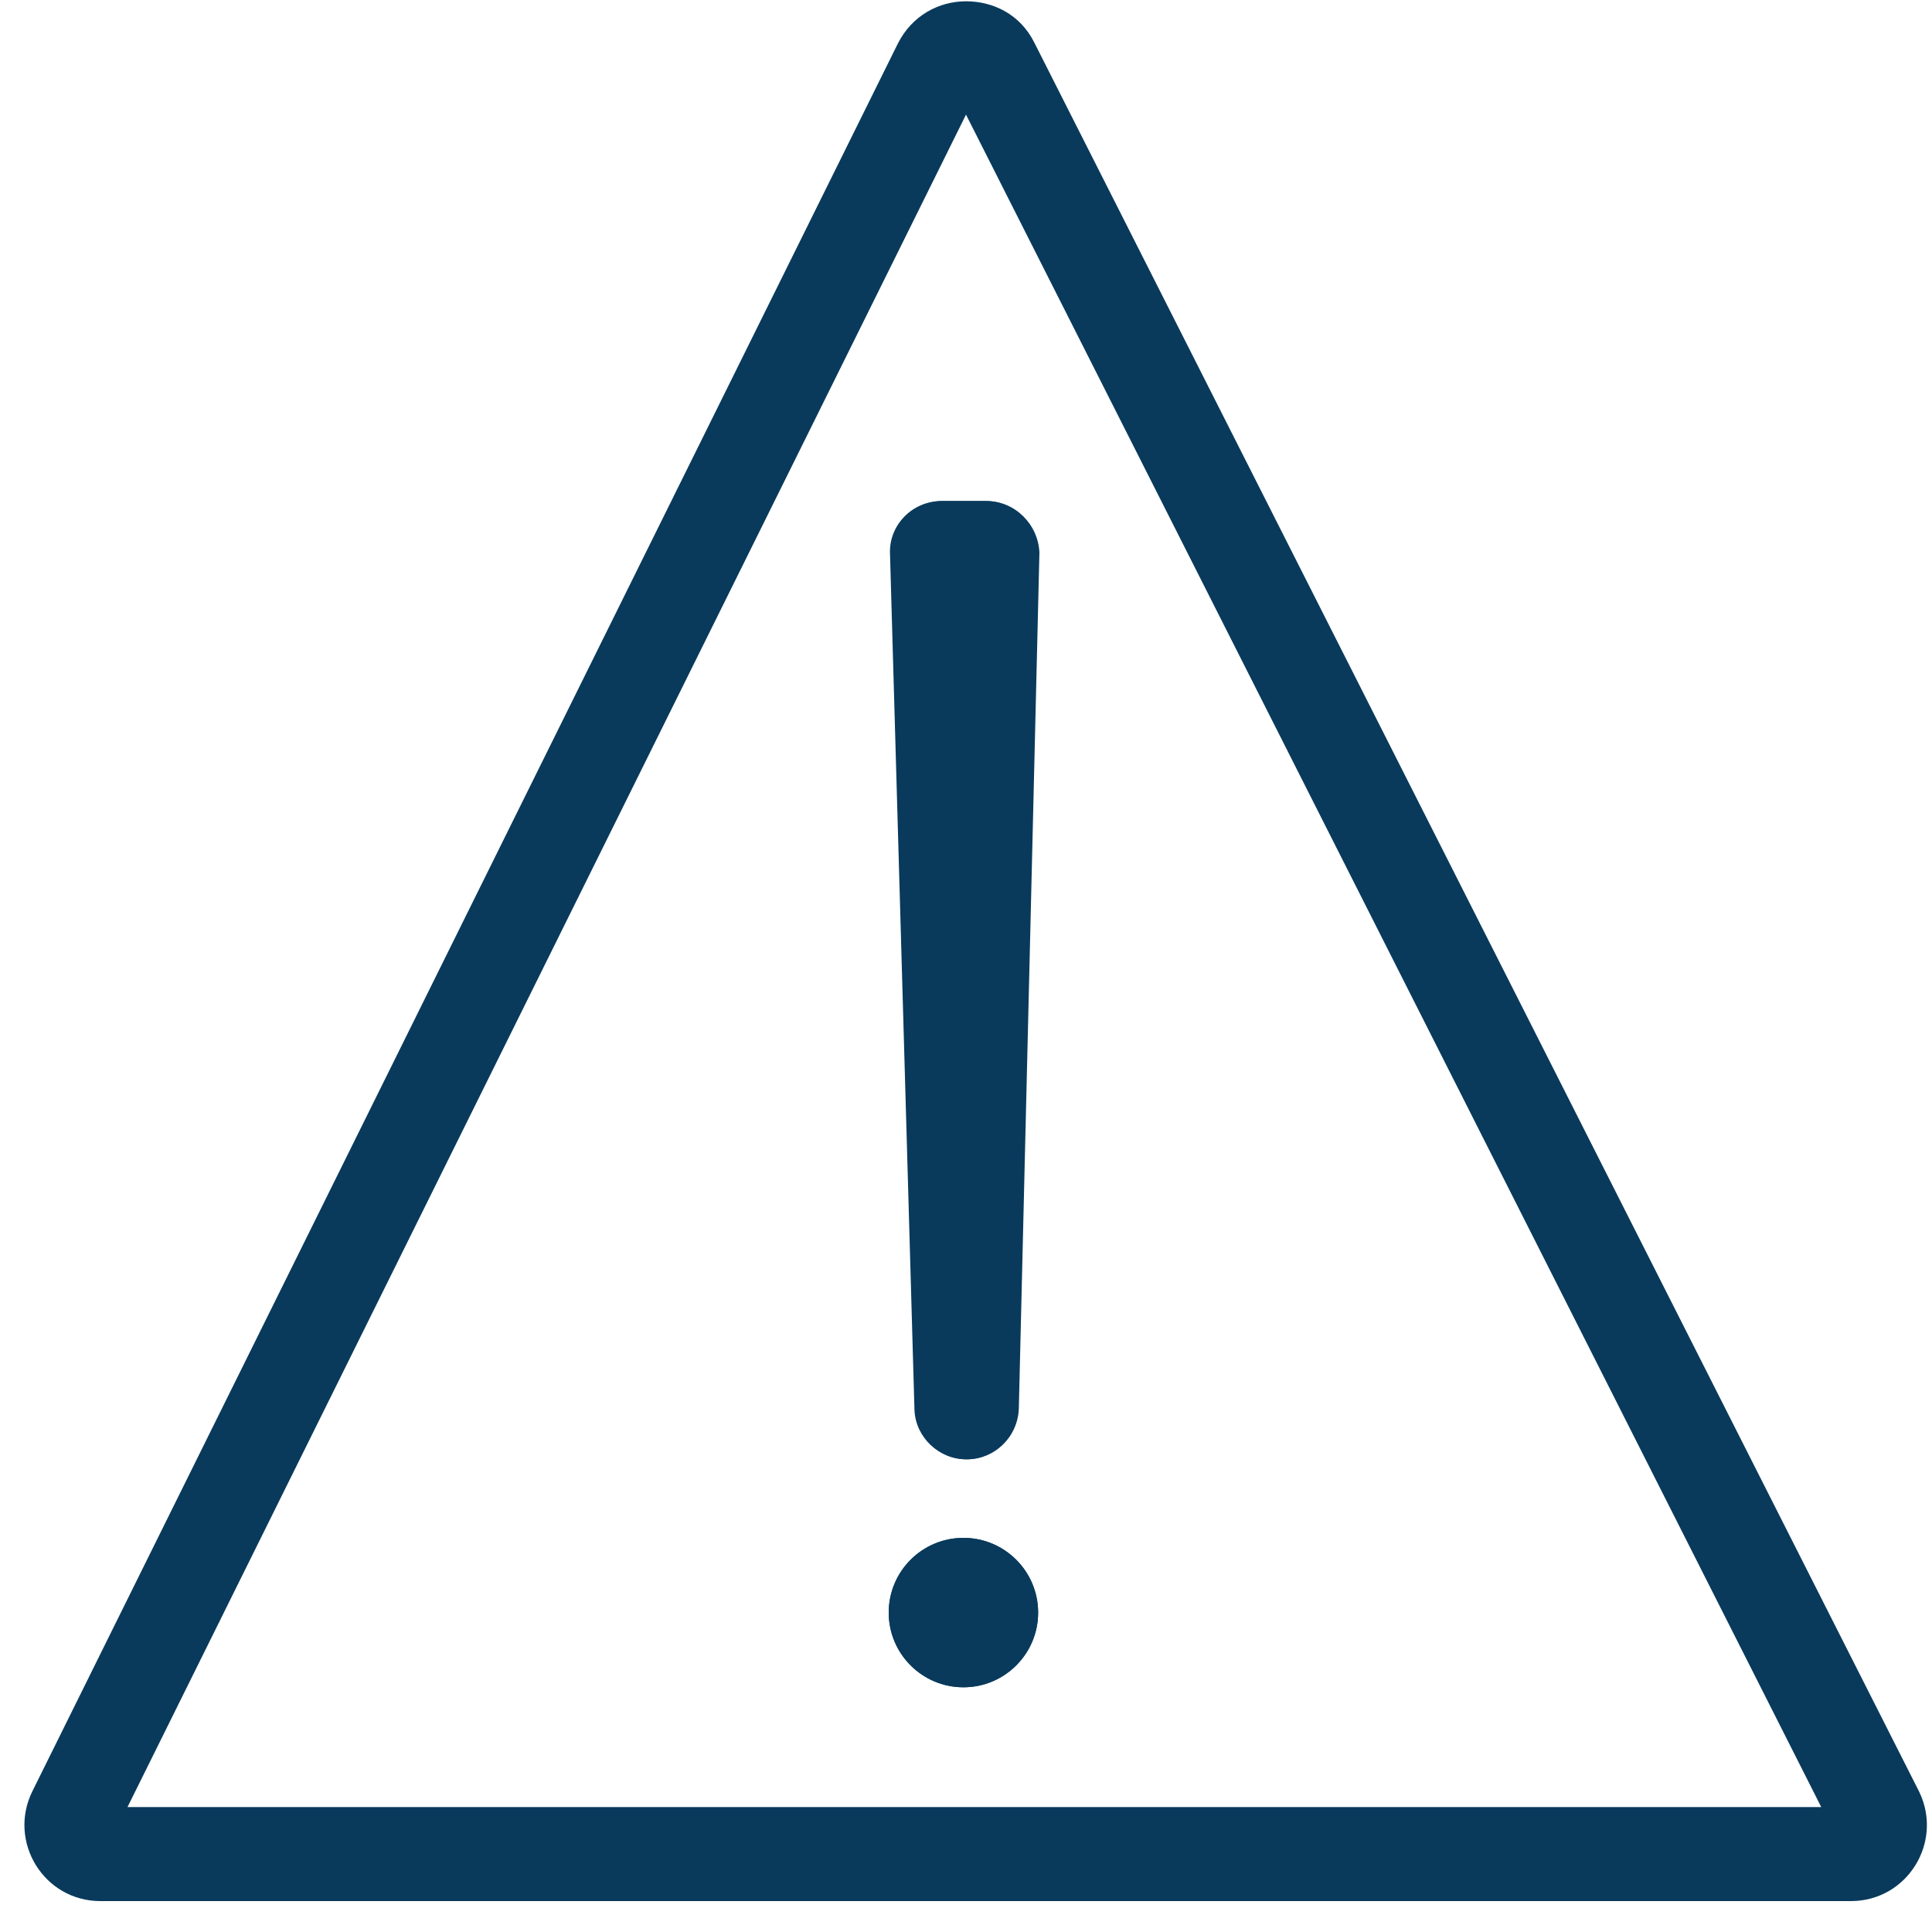
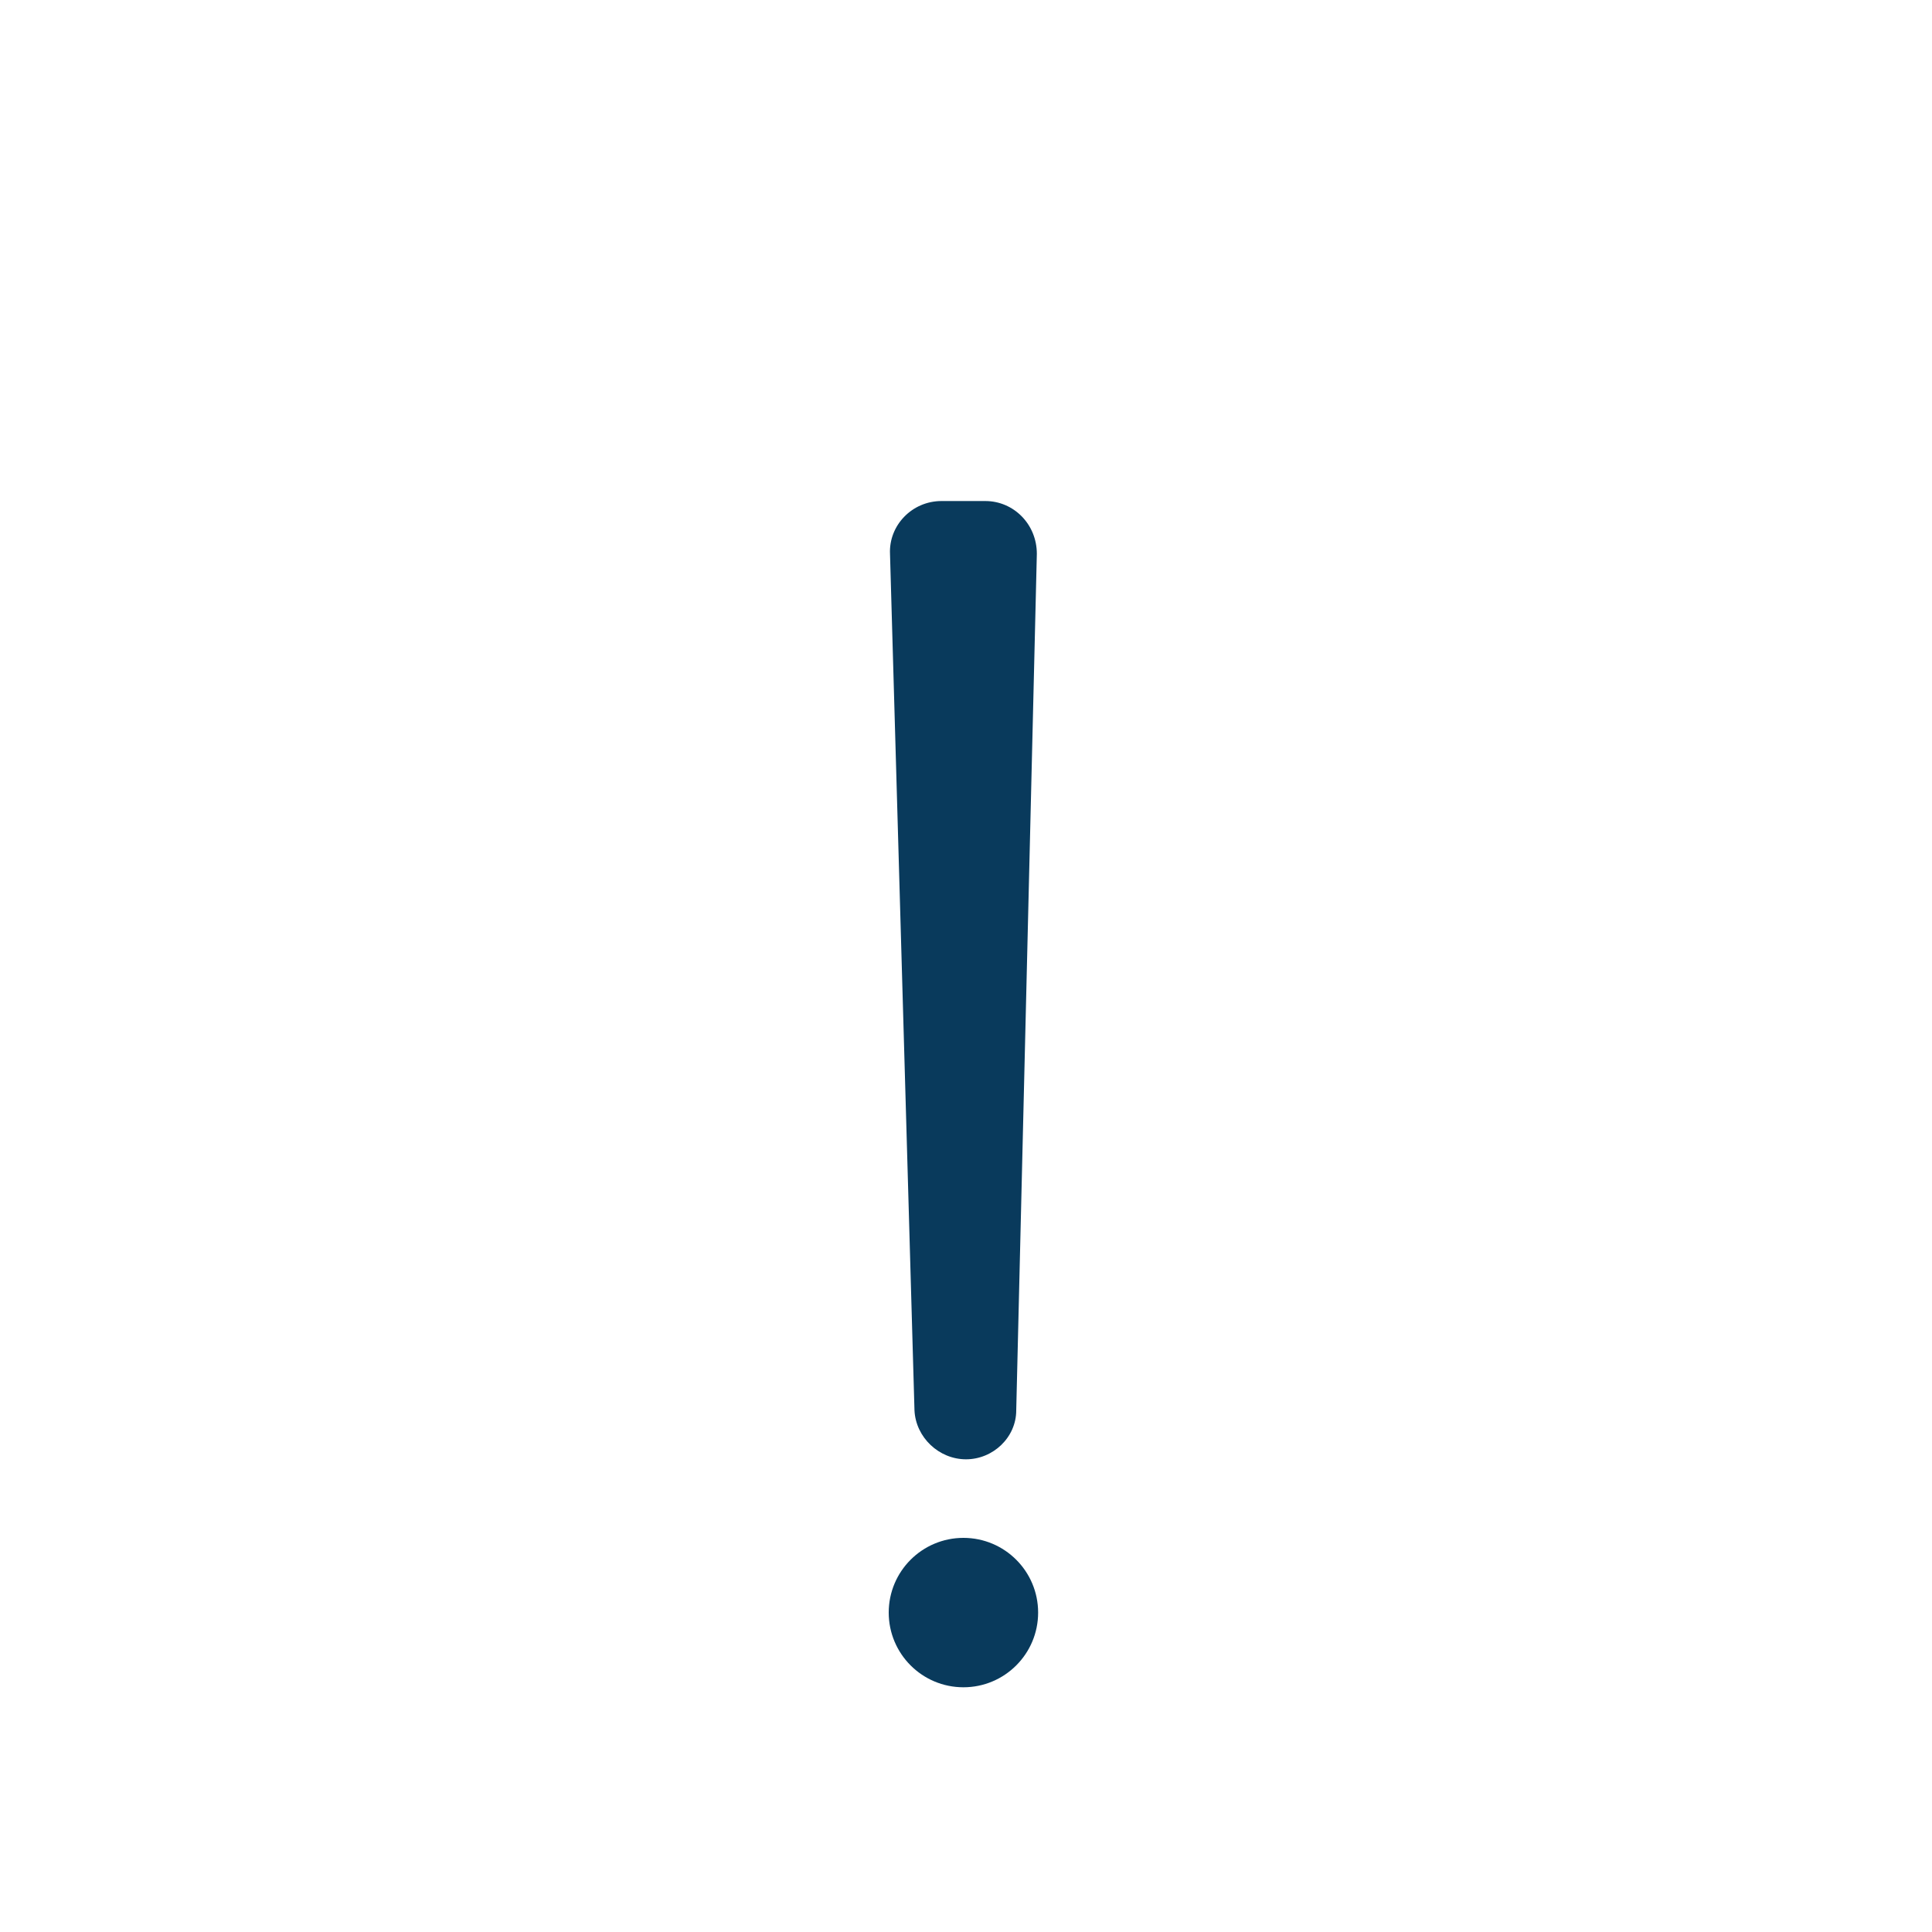
<svg xmlns="http://www.w3.org/2000/svg" version="1.1" id="Calque_1" x="0px" y="0px" viewBox="0 0 150 150" style="enable-background:new 0 0 150 150;" xml:space="preserve">
  <style type="text/css">
	.st0{fill:#093A5C;}
</style>
  <g>
-     <path class="st0" d="M76.2,6.5L76.2,6.5L76.2,6.5 M75,8.9l66.4,131.4H9.9L75,8.9 M75,0.1c-2.1,0-4.2,1.1-5.3,3.3L2.5,139.1   c-1.9,3.9,0.9,8.5,5.3,8.5h135.9c4.4,0,7.2-4.6,5.3-8.5L80.3,3.3C79.2,1.1,77.1,0.1,75,0.1L75,0.1z" />
-   </g>
+     </g>
  <g>
-     <path class="st0" d="M75,113.3L75,113.3c-2.1,0-3.9-1.7-4-3.8l-1.9-66.5c-0.1-2.2,1.7-4.1,4-4.1h3.4c2.2,0,4,1.8,4,4.1l-1.6,66.5   C78.9,111.6,77.1,113.3,75,113.3z" />
-     <path class="st0" d="M76.6,38.9h-3.4c-2.2,0-4,1.8-4,4.1l1.9,66.5c0.1,2.1,1.8,3.8,4,3.8h0c2.1,0,3.9-1.7,4-3.9l1.6-66.5   C80.6,40.7,78.8,38.9,76.6,38.9L76.6,38.9z" />
+     <path class="st0" d="M75,113.3L75,113.3c-2.1,0-3.9-1.7-4-3.8l-1.9-66.5c-0.1-2.2,1.7-4.1,4-4.1h3.4c2.2,0,4,1.8,4,4.1l-1.6,66.5   C78.9,111.6,77.1,113.3,75,113.3" />
  </g>
  <g>
    <circle class="st0" cx="74.8" cy="125.2" r="5.8" />
-     <path class="st0" d="M74.8,119.4c-3.2,0-5.8,2.6-5.8,5.8c0,3.2,2.6,5.8,5.8,5.8c3.2,0,5.8-2.6,5.8-5.8   C80.6,122,78,119.4,74.8,119.4L74.8,119.4z" />
  </g>
</svg>